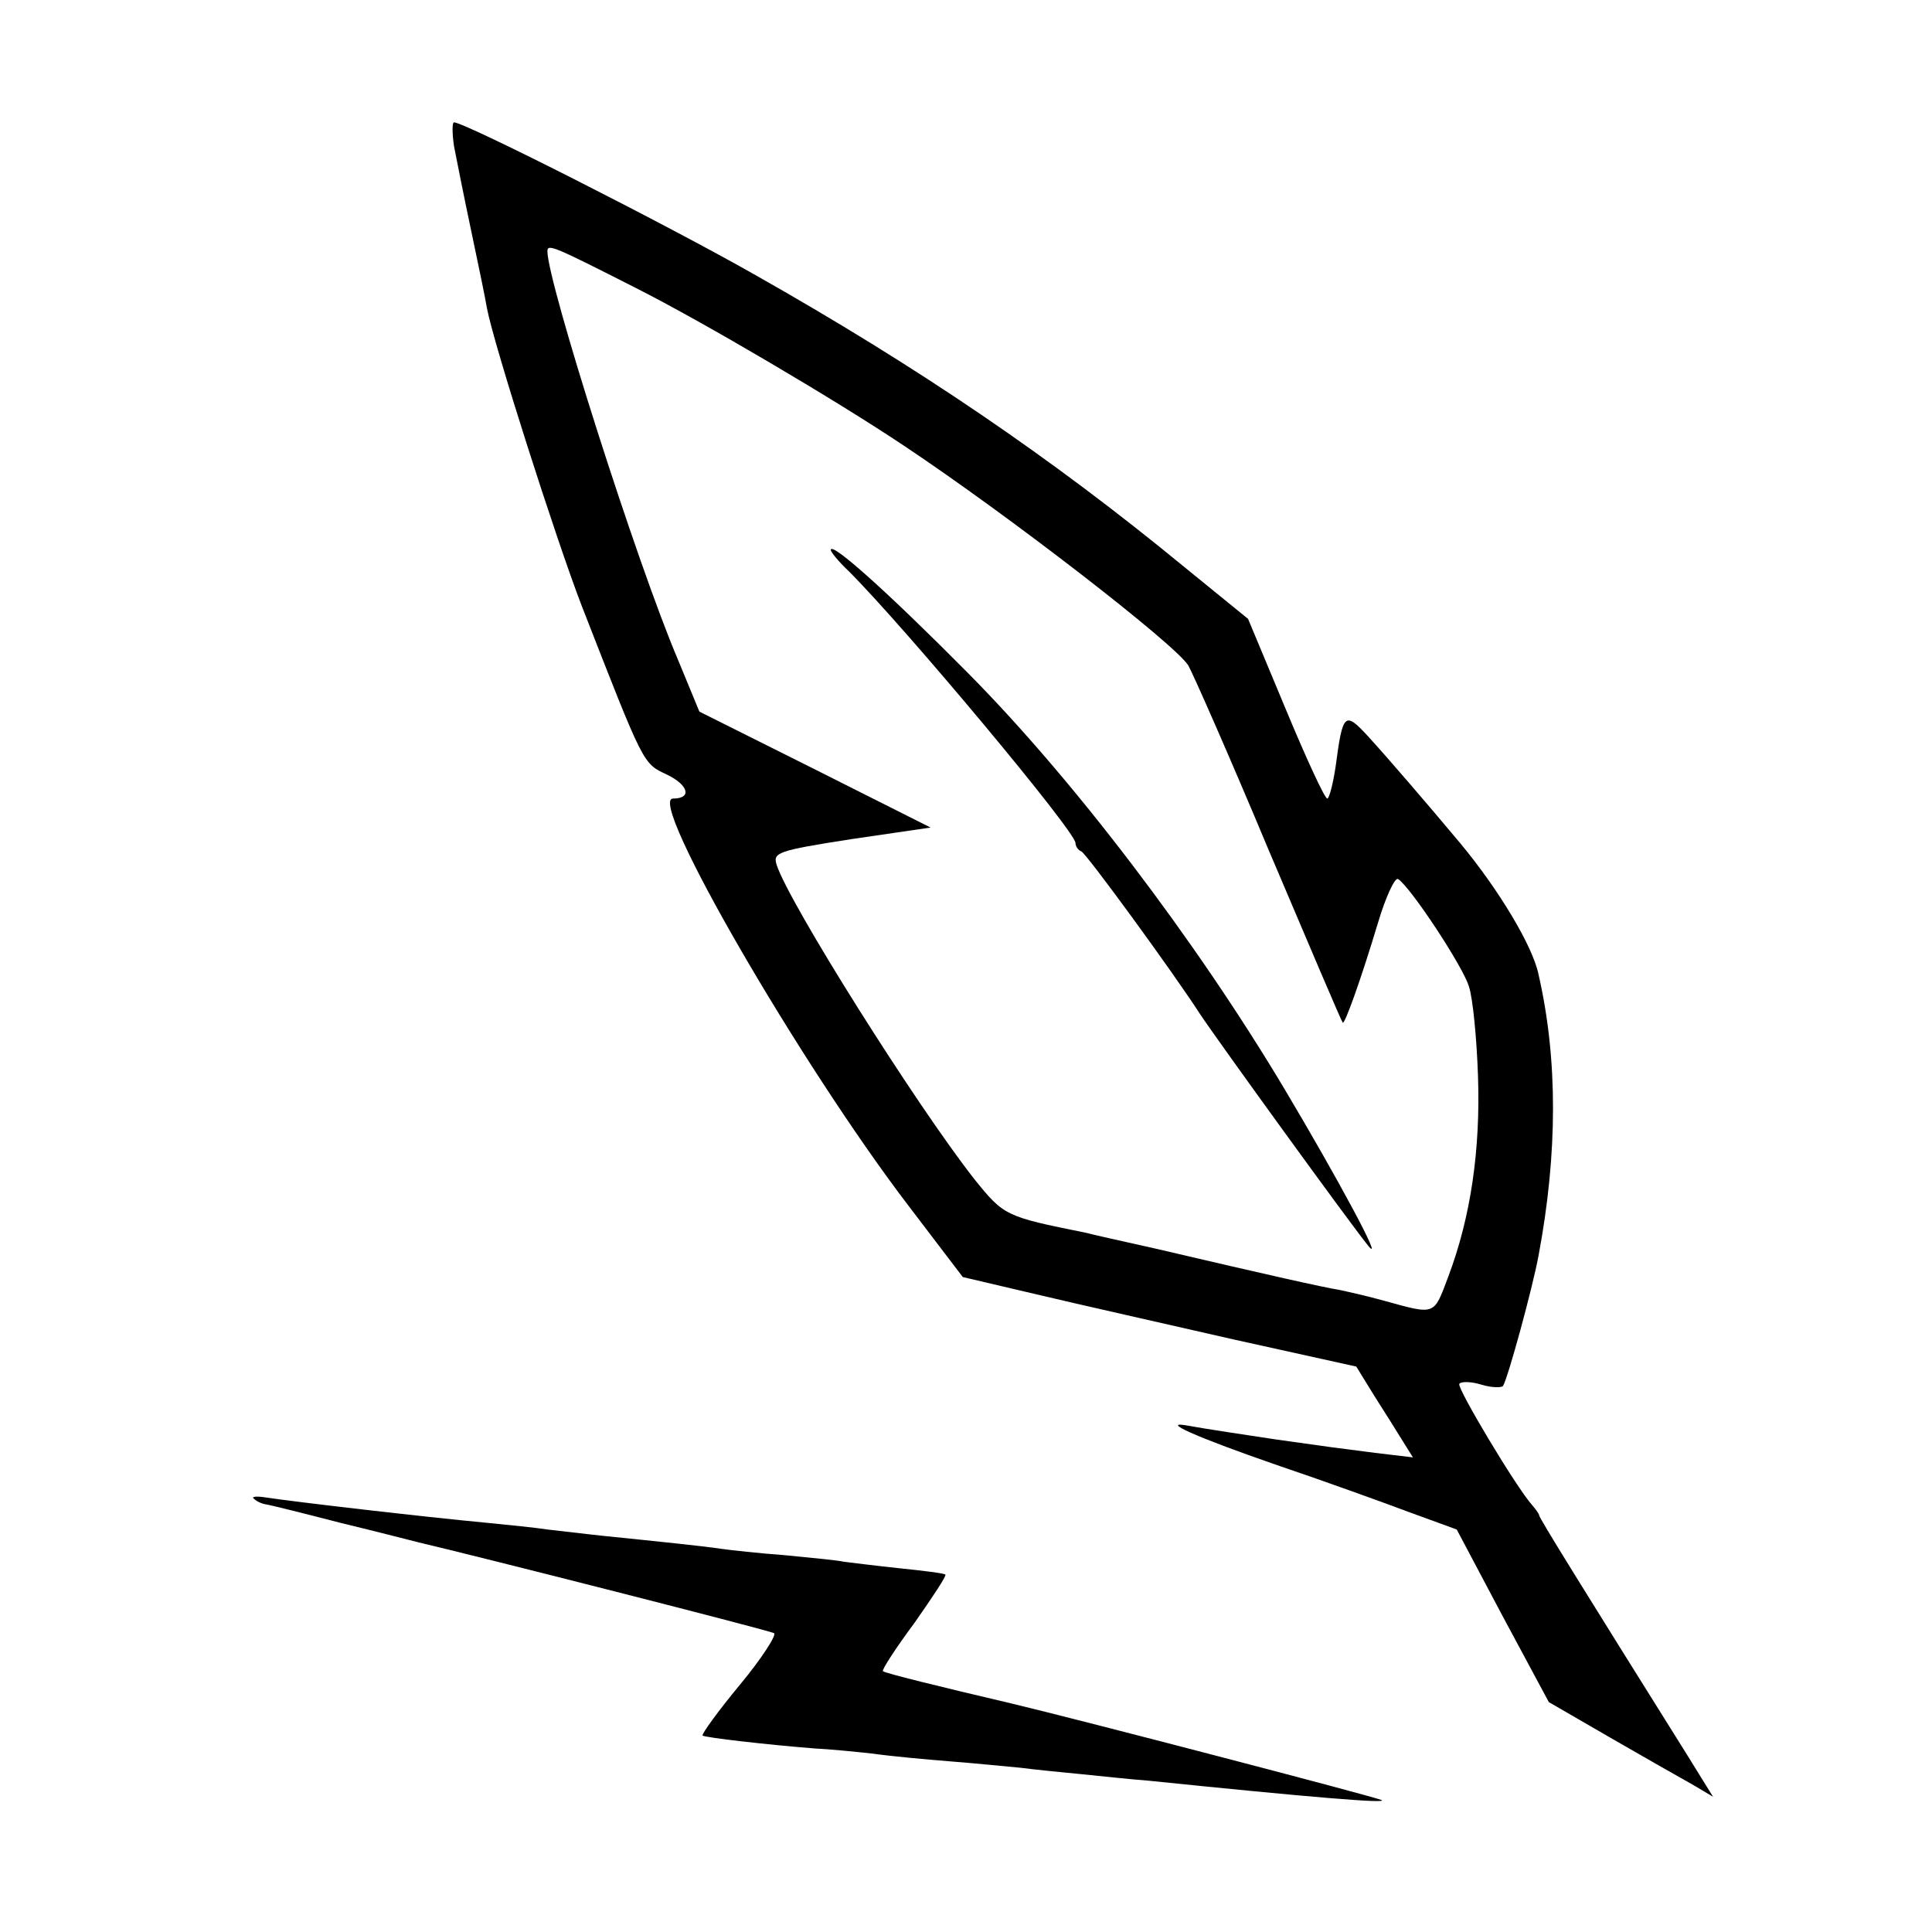
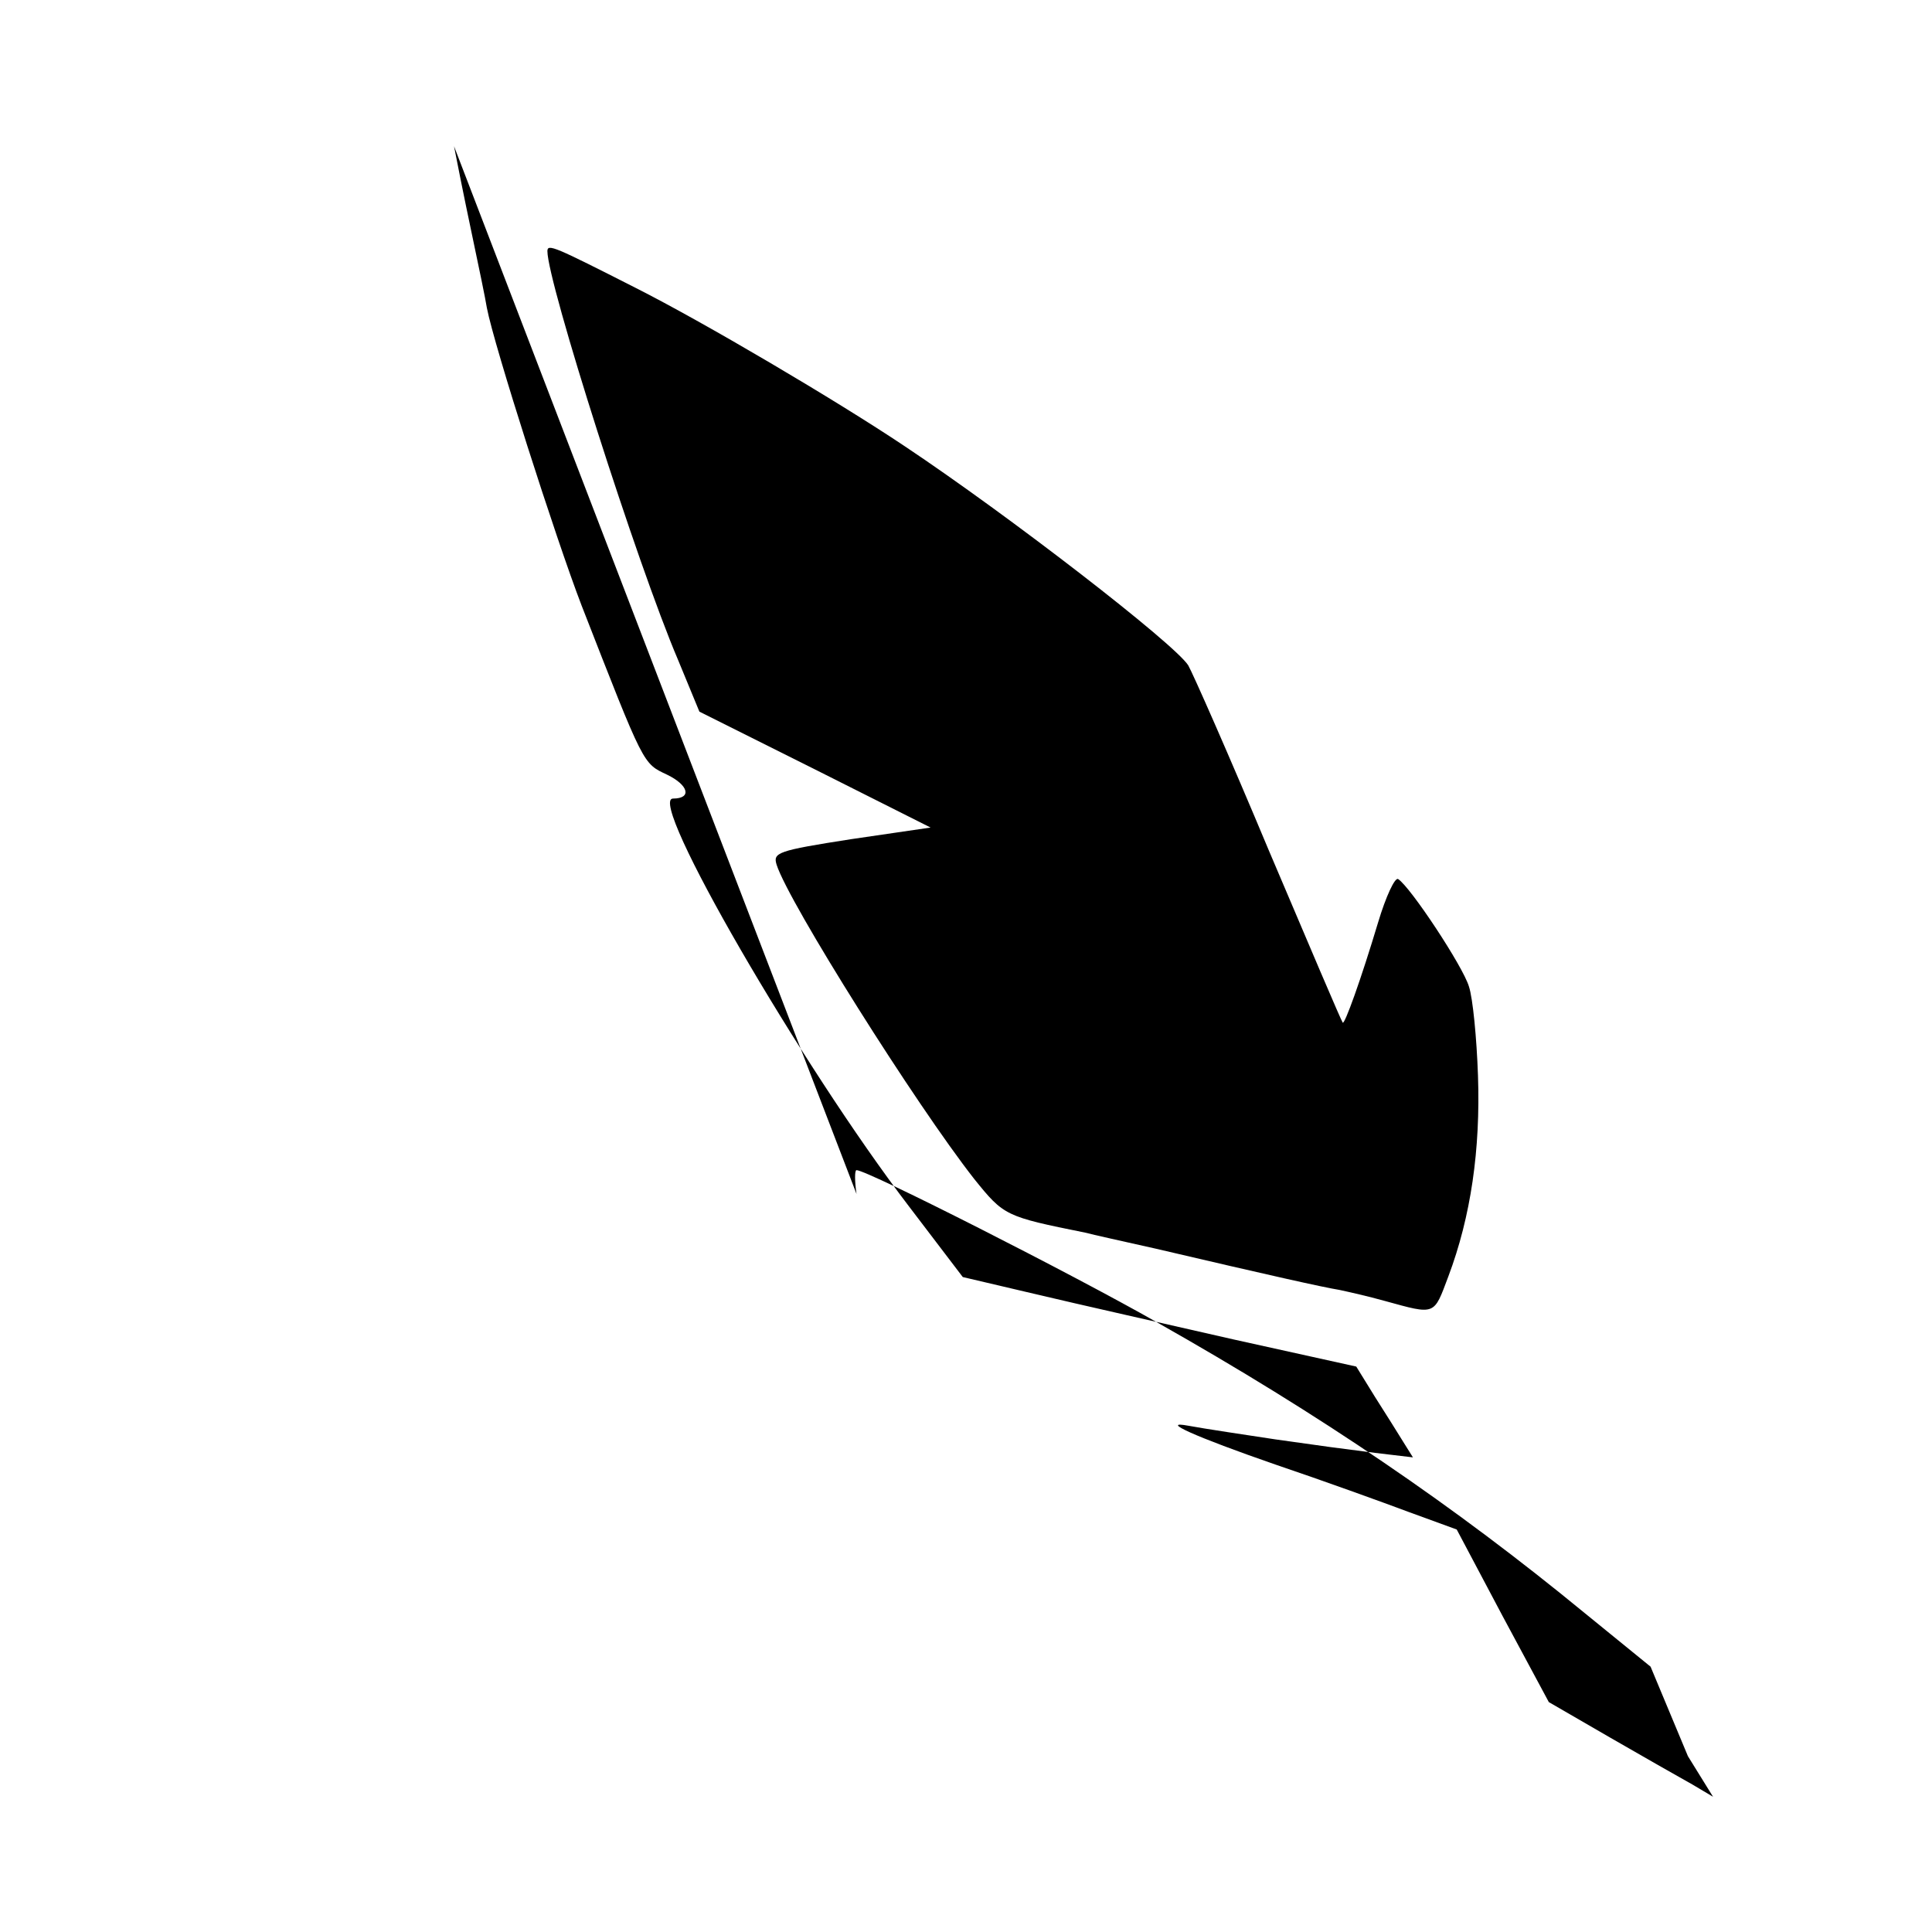
<svg xmlns="http://www.w3.org/2000/svg" version="1.0" width="300pt" height="300pt" viewBox="0 0 300 300" preserveAspectRatio="xMidYMid meet">
  <g transform="translate(0,300) scale(0.1,-0.1)" fill="#000000" stroke="none">
-     <path d="M705 2773 c4 -21 16 -81 27 -133 11 -52 22 -105 24 -118 11 -58 107 -358 147 -462 98 -251 95 -245 133 -263 33 -16 39 -37 9 -37 -41 0 198 -413 367 -634 l83 -109 115 -27 c63 -15 201 -46 306 -70 l190 -42 29 -47 c16 -25 36 -57 44 -70 l15 -24 -59 7 c-55 7 -78 10 -155 21 -40 6 -113 17 -134 21 -48 9 10 -17 134 -60 74 -25 168 -59 208 -74 l74 -27 71 -134 72 -134 95 -55 c52 -30 110 -63 128 -73 l32 -19 -39 63 c-164 262 -231 370 -231 374 0 2 -5 9 -11 16 -25 28 -117 182 -113 188 2 4 18 4 34 -1 16 -5 32 -5 34 -2 8 14 45 149 55 202 30 160 30 306 0 437 -9 44 -62 132 -121 203 -51 61 -112 132 -144 167 -36 39 -39 36 -50 -47 -4 -27 -10 -50 -13 -50 -4 0 -33 63 -65 140 l-58 139 -102 83 c-202 166 -410 308 -665 452 -130 74 -449 236 -466 236 -3 0 -3 -17 0 -37z m282 -220 c105 -53 312 -175 418 -246 162 -108 418 -306 440 -340 7 -12 64 -141 125 -287 62 -146 113 -266 115 -268 3 -3 28 66 55 156 12 40 26 70 31 67 19 -12 101 -136 110 -167 6 -18 12 -80 14 -138 4 -115 -11 -219 -46 -312 -23 -61 -19 -60 -99 -38 -25 7 -56 14 -70 17 -25 4 -110 23 -285 64 -49 11 -99 22 -110 25 -124 25 -126 26 -172 83 -91 116 -288 429 -307 488 -6 19 0 22 116 40 l123 18 -179 90 -180 90 -33 80 c-64 150 -203 587 -203 635 0 12 11 7 137 -57z" />
+     <path d="M705 2773 c4 -21 16 -81 27 -133 11 -52 22 -105 24 -118 11 -58 107 -358 147 -462 98 -251 95 -245 133 -263 33 -16 39 -37 9 -37 -41 0 198 -413 367 -634 l83 -109 115 -27 c63 -15 201 -46 306 -70 l190 -42 29 -47 c16 -25 36 -57 44 -70 l15 -24 -59 7 c-55 7 -78 10 -155 21 -40 6 -113 17 -134 21 -48 9 10 -17 134 -60 74 -25 168 -59 208 -74 l74 -27 71 -134 72 -134 95 -55 c52 -30 110 -63 128 -73 l32 -19 -39 63 l-58 139 -102 83 c-202 166 -410 308 -665 452 -130 74 -449 236 -466 236 -3 0 -3 -17 0 -37z m282 -220 c105 -53 312 -175 418 -246 162 -108 418 -306 440 -340 7 -12 64 -141 125 -287 62 -146 113 -266 115 -268 3 -3 28 66 55 156 12 40 26 70 31 67 19 -12 101 -136 110 -167 6 -18 12 -80 14 -138 4 -115 -11 -219 -46 -312 -23 -61 -19 -60 -99 -38 -25 7 -56 14 -70 17 -25 4 -110 23 -285 64 -49 11 -99 22 -110 25 -124 25 -126 26 -172 83 -91 116 -288 429 -307 488 -6 19 0 22 116 40 l123 18 -179 90 -180 90 -33 80 c-64 150 -203 587 -203 635 0 12 11 7 137 -57z" />
    <path d="M1290 2146 c0 -3 12 -18 28 -33 88 -88 352 -404 352 -422 0 -5 4 -11 9 -13 7 -2 142 -187 184 -252 25 -38 232 -324 262 -361 25 -30 -47 104 -131 245 -138 231 -328 481 -493 647 -121 122 -211 203 -211 189z" />
-     <path d="M394 673 c4 -4 12 -8 19 -9 7 -1 59 -14 117 -29 58 -14 112 -28 120 -30 90 -21 546 -137 552 -141 4 -3 -19 -39 -53 -80 -34 -41 -60 -77 -58 -79 4 -3 98 -14 174 -20 22 -1 63 -5 90 -8 28 -4 82 -9 120 -12 39 -3 88 -8 110 -10 22 -3 65 -7 95 -10 30 -3 76 -8 103 -10 253 -26 375 -36 362 -30 -14 6 -466 124 -575 150 -111 26 -196 47 -199 50 -2 2 20 36 49 75 28 40 50 73 48 75 -2 2 -34 6 -73 10 -38 4 -77 9 -85 10 -8 2 -49 6 -90 10 -41 3 -86 8 -100 10 -26 4 -94 11 -182 20 -29 3 -69 8 -88 10 -19 3 -60 7 -90 10 -106 10 -303 33 -349 40 -13 2 -21 1 -17 -2z" />
  </g>
</svg>